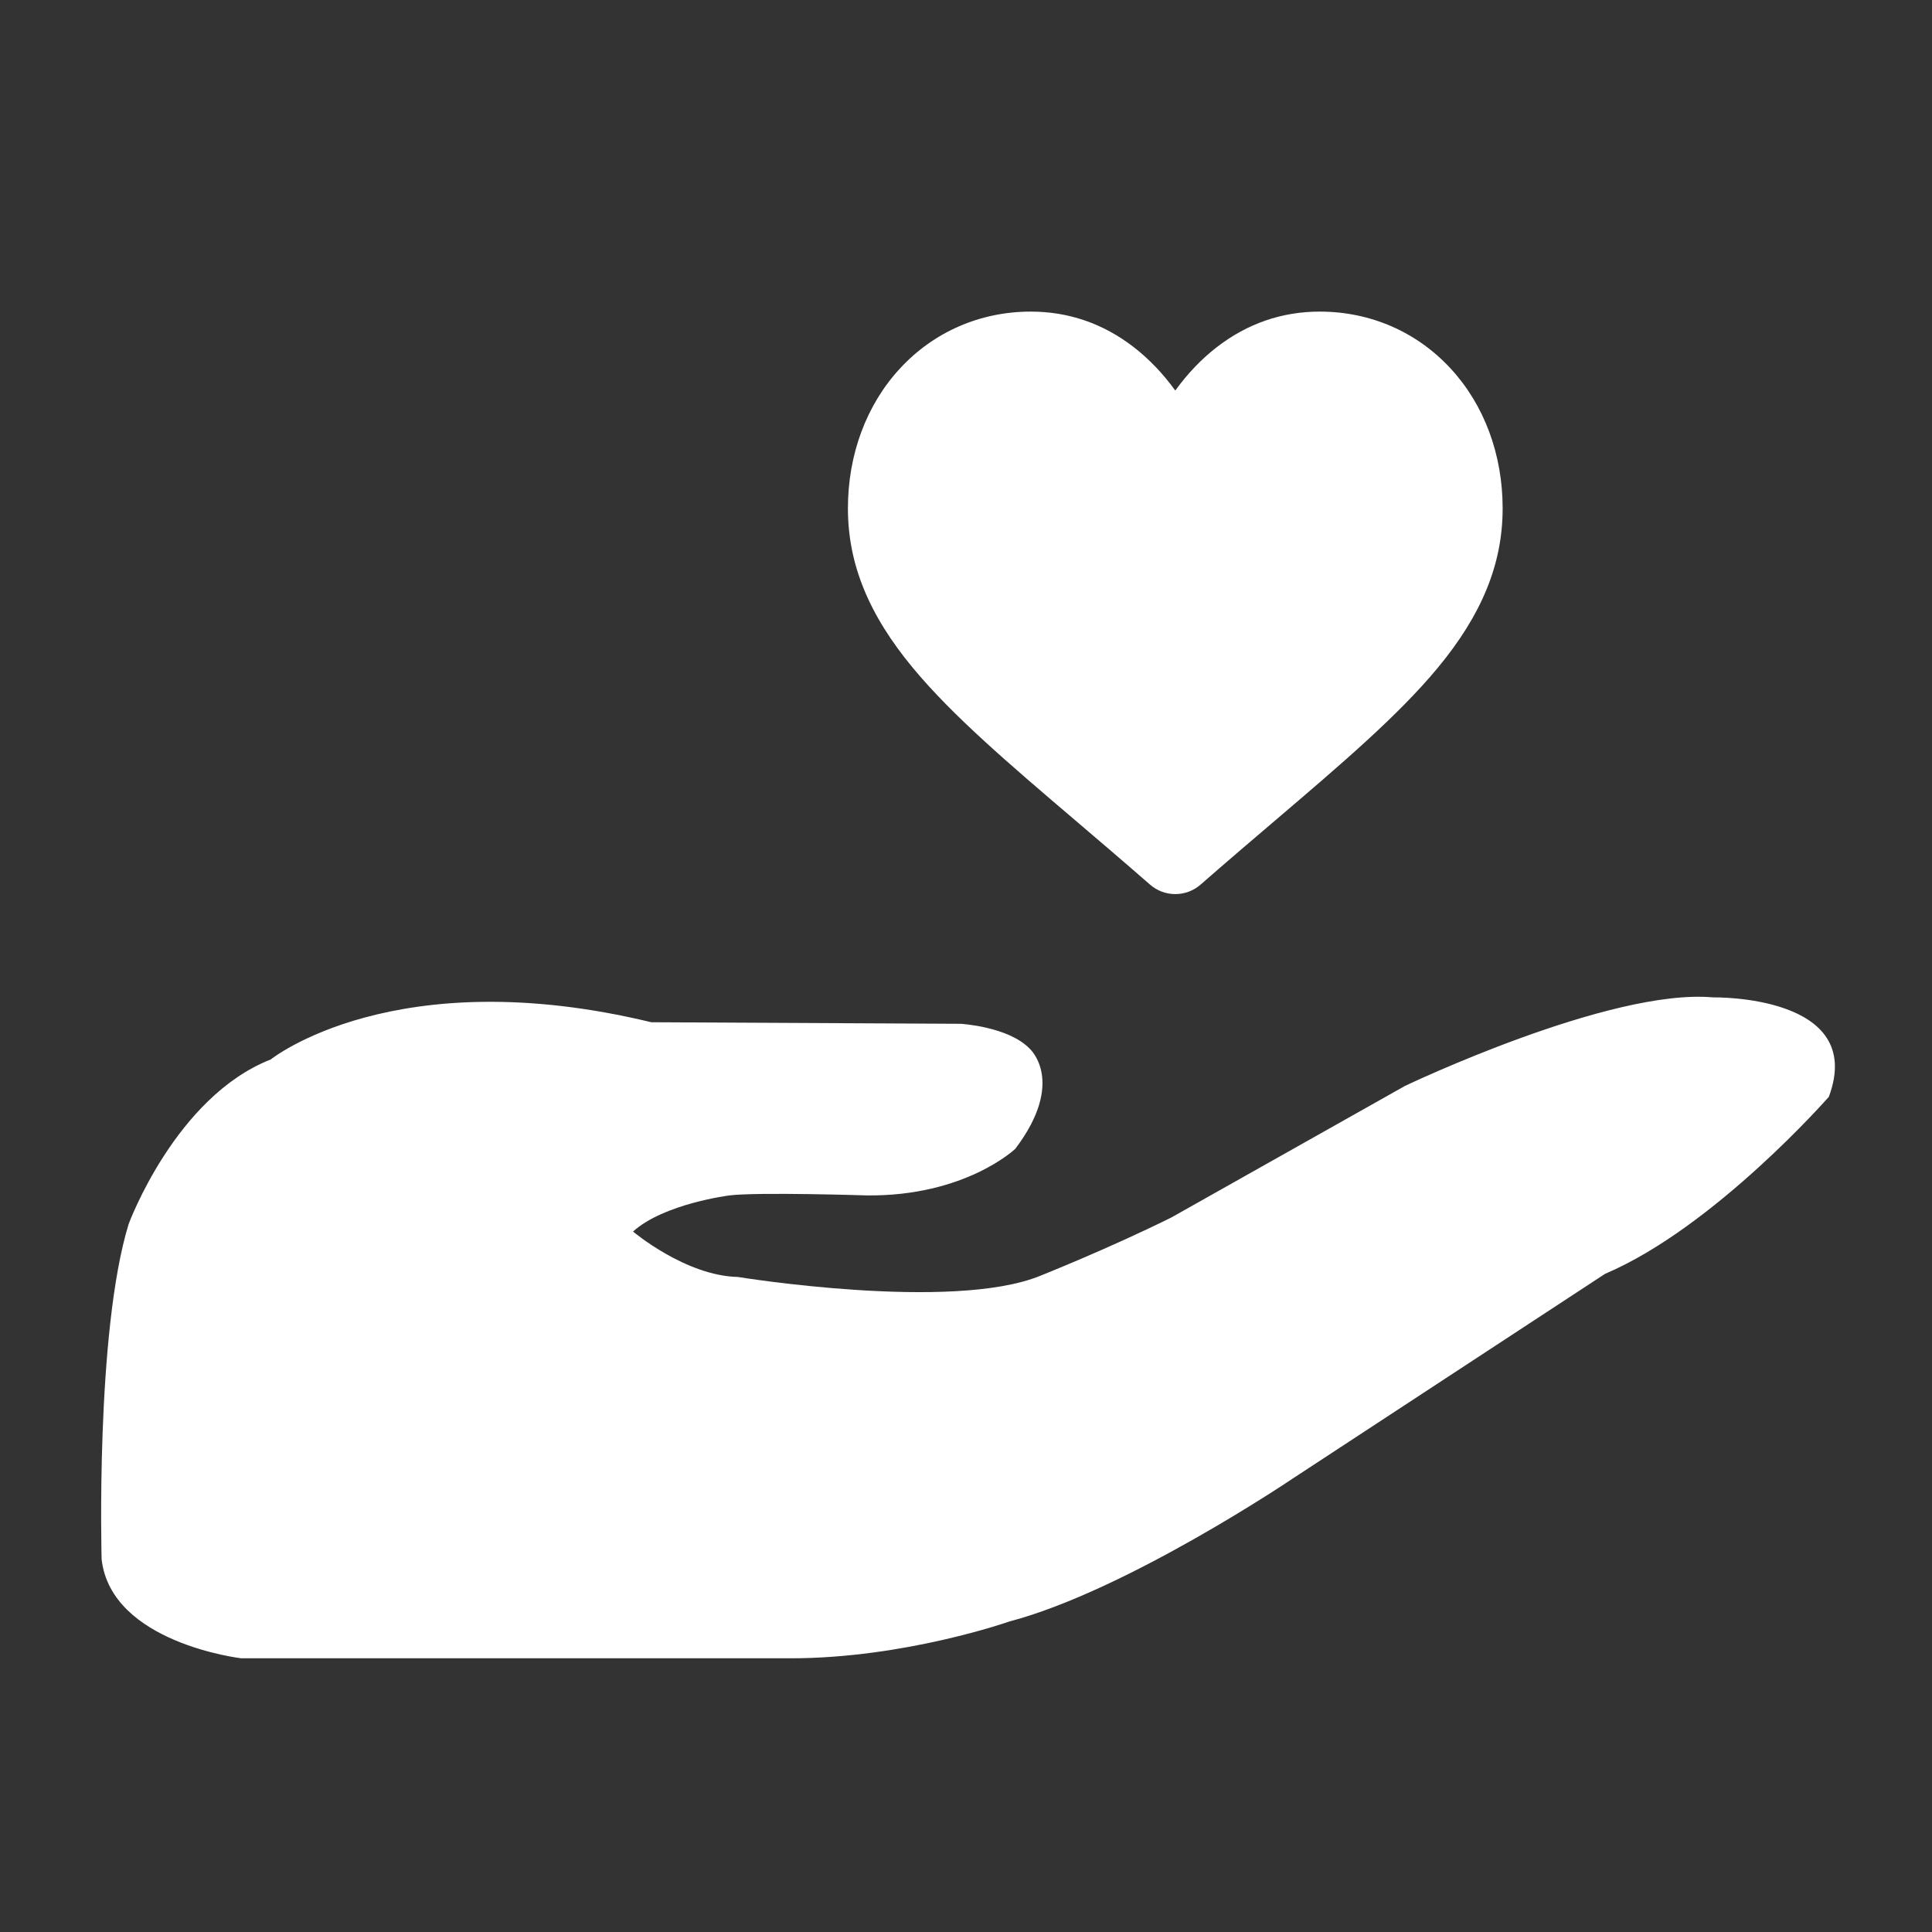
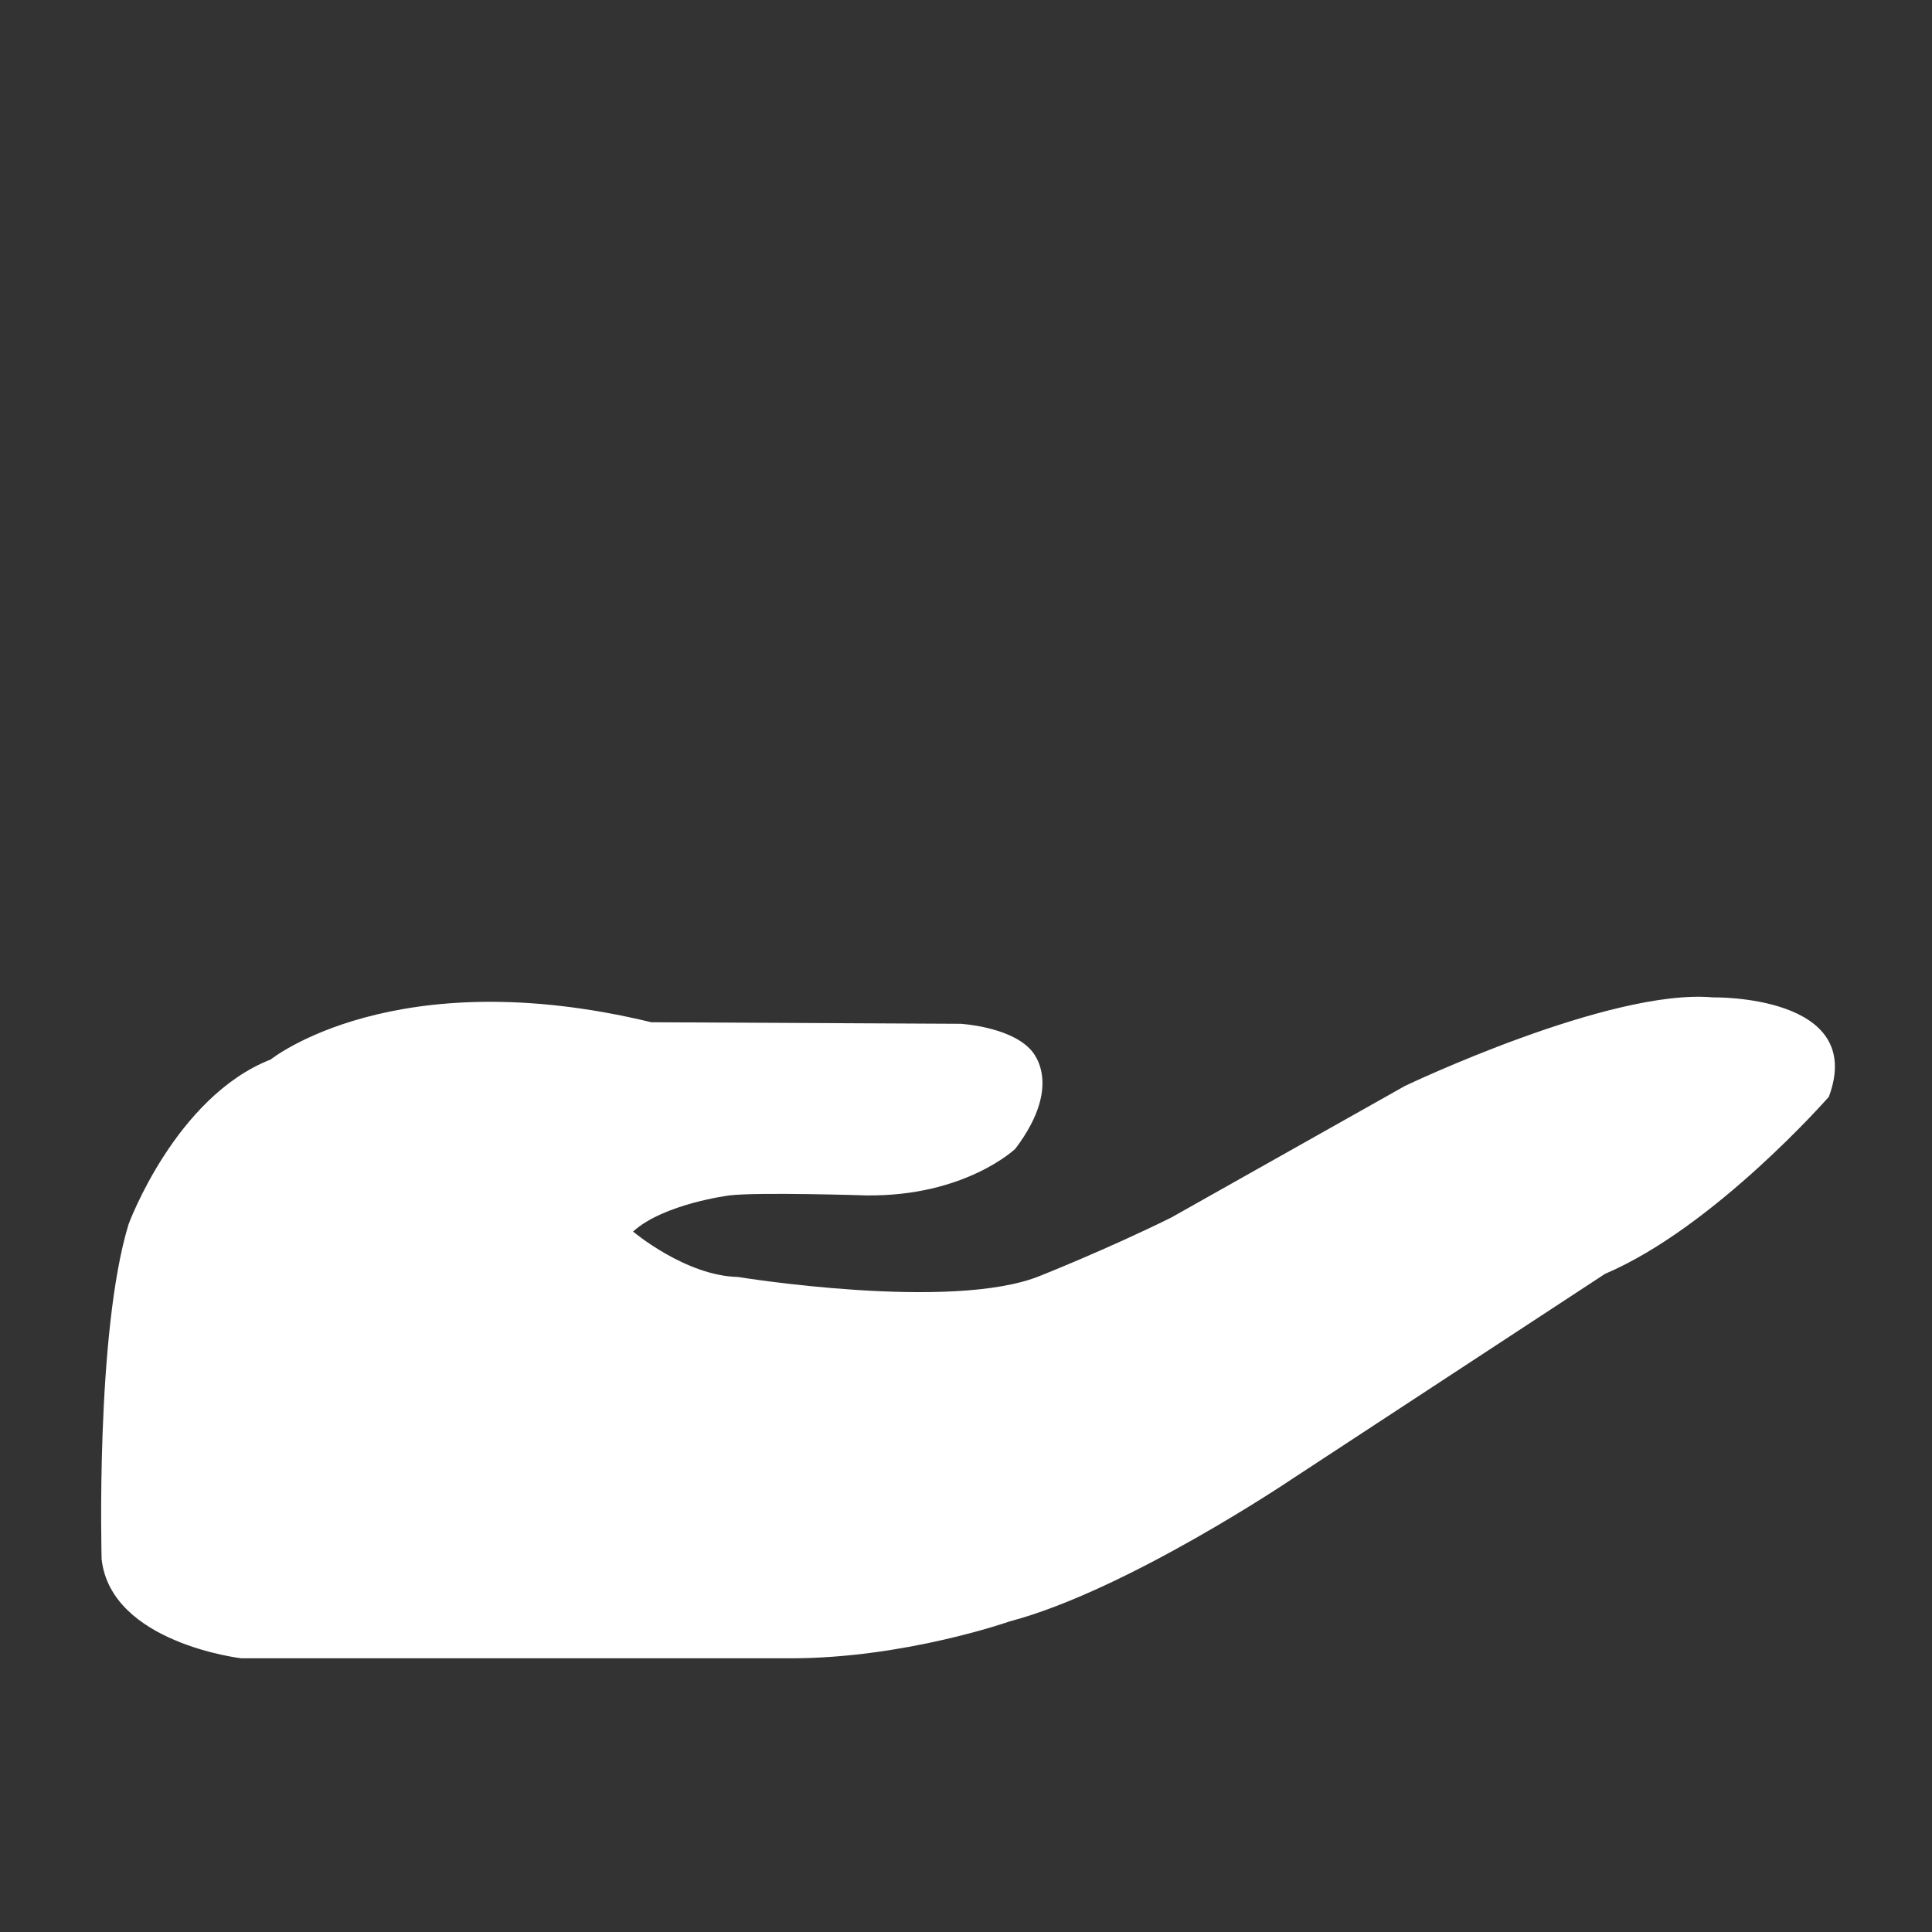
<svg xmlns="http://www.w3.org/2000/svg" version="1.1" id="Layer_1" x="0px" y="0px" width="120px" height="120px" viewBox="0 0 120 120" enable-background="new 0 0 120 120" xml:space="preserve">
  <rect x="0" y="0" width="120" height="120" fill="#333333" stroke="none" />
-   <path fill="#FFFFFF" d="M90.106,22.895c-2.104-2.284-4.993-3.541-8.134-3.541c-2.347,0-4.497,0.742-6.39,2.205  c-0.955,0.739-1.82,1.643-2.583,2.698c-0.763-1.054-1.628-1.958-2.583-2.698c-1.893-1.463-4.043-2.205-6.39-2.205  c-3.141,0-6.029,1.257-8.135,3.541c-2.08,2.256-3.225,5.338-3.225,8.68c0,3.439,1.281,6.587,4.034,9.908  c2.46,2.97,5.999,5.985,10.096,9.477c1.398,1.192,2.984,2.543,4.631,3.982c0.436,0.382,0.993,0.592,1.572,0.592  s1.137-0.21,1.572-0.59c1.646-1.44,3.232-2.792,4.633-3.985c4.095-3.491,7.634-6.506,10.095-9.476  c2.752-3.32,4.033-6.468,4.033-9.908C93.333,28.233,92.188,25.15,90.106,22.895z" />
  <path fill="#FFFFFF" d="M7.988,76.034c0,0,2.909-7.911,8.825-10.227c0,0,7.666-6.173,23.64-2.314l19.216,0.097  c0,0,2.953,0.168,4.284,1.543c0,0,2.289,2.026-0.892,6.222c0,0-3.107,2.967-9.246,2.894c0,0-6.73-0.216-8.505,0  c0,0-4.068,0.508-5.991,2.244c0,0,3.254,2.748,6.508,2.821c0,0,13.311,2.17,18.785-0.073c0,0,4.189-1.663,8.134-3.616l14.519-8.176  c0,0,12.721-6.078,19.13-5.5c0,0,9.565-0.192,7.198,6.175c0,0-7.099,8.104-13.903,10.998L80.265,91.854  c0,0-10.255,6.924-17.552,8.854c0,0-6.507,2.292-13.606,2.292H14.989c0,0-8.085-0.942-8.677-6.15  C6.313,96.85,5.918,82.785,7.988,76.034z" />
</svg>